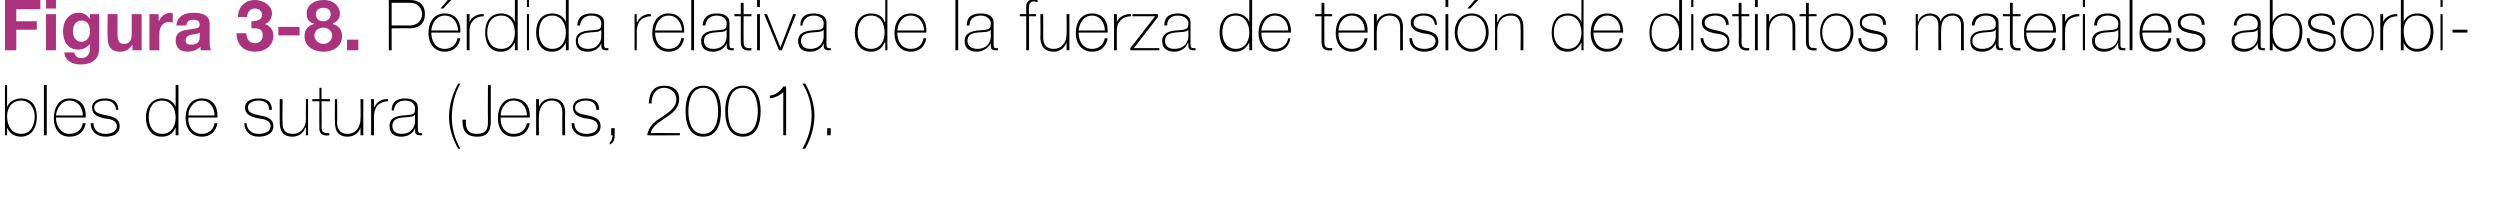
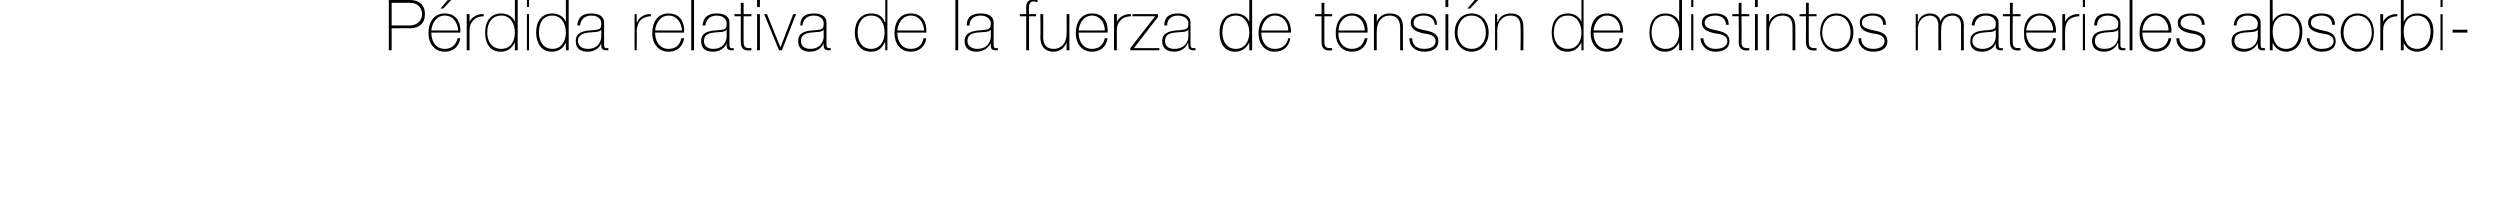
<svg xmlns="http://www.w3.org/2000/svg" version="1.1" width="353px" height="30.9px" viewBox="0 0 353 30.9">
  <desc>Figura 3-8 P rdida relativa de la fuerza de tensi n de distintos materiales absorbibles de sutura (Jens, 2001)</desc>
  <defs />
  <g id="Polygon66854">
-     <path d="M 4.9 16.4 C 4.9 15.3 4.2 14.2 3 14.2 C 1.7 14.2 1 15.2 1 16.4 C 1 17.7 1.6 18.9 3 18.9 C 4.4 18.9 4.9 17.6 4.9 16.4 Z M 0.7 12 L 1 12 L 1 15.1 C 1 15.1 1.05 15.09 1 15.1 C 1.3 14.3 2.2 13.9 3 13.9 C 4.5 13.9 5.2 15 5.2 16.4 C 5.2 18.9 3.7 19.3 3 19.3 C 1.6 19.3 1.1 18.3 1 18 C 1.05 17.99 1 18 1 18 L 1 19.1 L 0.7 19.1 L 0.7 12 Z M 6.6 12 L 6.6 19.1 L 6.2 19.1 L 6.2 12 L 6.6 12 Z M 7.9 16.6 C 7.9 17.8 8.6 18.9 9.8 18.9 C 10.8 18.9 11.5 18.4 11.7 17.4 C 11.7 17.4 12.1 17.4 12.1 17.4 C 11.9 18.6 11.1 19.3 9.8 19.3 C 8.3 19.3 7.6 18.1 7.6 16.7 C 7.6 15.2 8.3 13.9 9.8 13.9 C 11.5 13.9 12.2 15.1 12.1 16.6 C 12.1 16.6 7.9 16.6 7.9 16.6 Z M 11.7 16.3 C 11.7 15.2 11 14.2 9.8 14.2 C 8.7 14.2 8 15.3 7.9 16.3 C 7.9 16.3 11.7 16.3 11.7 16.3 Z M 13.2 17.4 C 13.2 18.4 13.9 18.9 14.9 18.9 C 15.5 18.9 16.5 18.7 16.5 17.8 C 16.5 17 15.6 16.8 14.7 16.7 C 13.8 16.5 13 16.2 13 15.2 C 13 14.2 14 13.9 14.8 13.9 C 15.9 13.9 16.7 14.3 16.7 15.5 C 16.7 15.5 16.4 15.5 16.4 15.5 C 16.3 14.6 15.7 14.2 14.8 14.2 C 14.1 14.2 13.3 14.5 13.3 15.2 C 13.3 16 14.2 16.1 15.1 16.3 C 16.1 16.5 16.9 16.8 16.9 17.8 C 16.9 19 15.8 19.3 14.9 19.3 C 13.7 19.3 12.8 18.6 12.8 17.4 C 12.8 17.4 13.2 17.4 13.2 17.4 Z M 24.8 16.6 C 24.8 15.4 24.2 14.2 22.9 14.2 C 21.5 14.2 21 15.3 21 16.6 C 21 17.8 21.6 18.9 22.9 18.9 C 24.2 18.9 24.8 17.8 24.8 16.6 Z M 24.8 18 C 24.8 18 24.81 18.04 24.8 18 C 24.4 18.9 23.8 19.3 22.8 19.3 C 21.3 19.3 20.6 18 20.6 16.6 C 20.6 15.1 21.4 13.9 22.9 13.9 C 23.7 13.9 24.5 14.3 24.8 15.1 C 24.81 15.15 24.8 15.1 24.8 15.1 L 24.8 12 L 25.2 12 L 25.2 19.1 L 24.8 19.1 L 24.8 18 Z M 26.6 16.6 C 26.5 17.8 27.2 18.9 28.5 18.9 C 29.4 18.9 30.1 18.4 30.3 17.4 C 30.3 17.4 30.7 17.4 30.7 17.4 C 30.5 18.6 29.7 19.3 28.5 19.3 C 27 19.3 26.2 18.1 26.2 16.7 C 26.2 15.2 26.9 13.9 28.5 13.9 C 30.1 13.9 30.8 15.1 30.7 16.6 C 30.7 16.6 26.6 16.6 26.6 16.6 Z M 30.3 16.3 C 30.3 15.2 29.6 14.2 28.5 14.2 C 27.3 14.2 26.6 15.3 26.6 16.3 C 26.6 16.3 30.3 16.3 30.3 16.3 Z M 34.8 17.4 C 34.9 18.4 35.6 18.9 36.5 18.9 C 37.2 18.9 38.2 18.7 38.2 17.8 C 38.2 17 37.3 16.8 36.4 16.7 C 35.5 16.5 34.6 16.2 34.6 15.2 C 34.6 14.2 35.6 13.9 36.5 13.9 C 37.6 13.9 38.4 14.3 38.4 15.5 C 38.4 15.5 38 15.5 38 15.5 C 38 14.6 37.4 14.2 36.5 14.2 C 35.8 14.2 35 14.5 35 15.2 C 35 16 35.9 16.1 36.7 16.3 C 37.8 16.5 38.6 16.8 38.6 17.8 C 38.6 19 37.4 19.3 36.5 19.3 C 35.4 19.3 34.5 18.6 34.5 17.4 C 34.5 17.4 34.8 17.4 34.8 17.4 Z M 43.5 19.1 L 43.2 19.1 L 43.2 18 C 43.2 18 43.15 18.04 43.1 18 C 42.9 18.8 42.1 19.3 41.3 19.3 C 39.5 19.3 39.5 17.8 39.5 17.2 C 39.48 17.18 39.5 14 39.5 14 L 39.9 14 C 39.9 14 39.86 17.25 39.9 17.3 C 39.9 17.8 39.9 18.9 41.3 18.9 C 42.5 18.9 43.2 18 43.2 16.8 C 43.17 16.78 43.2 14 43.2 14 L 43.5 14 L 43.5 19.1 Z M 46.6 14.3 L 45.4 14.3 C 45.4 14.3 45.44 17.92 45.4 17.9 C 45.4 18.8 45.8 18.8 46.5 18.8 C 46.5 18.8 46.5 19.1 46.5 19.1 C 45.8 19.2 45 19.1 45.1 17.9 C 45.06 17.92 45.1 14.3 45.1 14.3 L 44.1 14.3 L 44.1 14 L 45.1 14 L 45.1 12.4 L 45.4 12.4 L 45.4 14 L 46.6 14 L 46.6 14.3 Z M 51.3 19.1 L 50.9 19.1 L 50.9 18 C 50.9 18 50.93 18.04 50.9 18 C 50.7 18.8 49.9 19.3 49.1 19.3 C 47.3 19.3 47.3 17.8 47.3 17.2 C 47.26 17.18 47.3 14 47.3 14 L 47.6 14 C 47.6 14 47.63 17.25 47.6 17.3 C 47.6 17.8 47.7 18.9 49.1 18.9 C 50.2 18.9 50.9 18 50.9 16.8 C 50.95 16.78 50.9 14 50.9 14 L 51.3 14 L 51.3 19.1 Z M 52.8 15.1 C 52.8 15.1 52.85 15.14 52.9 15.1 C 53.1 14.5 53.9 13.9 54.8 14 C 54.8 14 54.8 14.3 54.8 14.3 C 54.4 14.3 53.9 14.4 53.4 14.8 C 53 15.2 52.9 15.6 52.8 16.3 C 52.82 16.33 52.8 19.1 52.8 19.1 L 52.4 19.1 L 52.4 14 L 52.8 14 L 52.8 15.1 Z M 58.6 16.2 C 58.3 16.6 57.5 16.5 56.8 16.6 C 55.9 16.7 55.4 17 55.4 17.8 C 55.4 18.4 55.8 18.9 56.7 18.9 C 58.4 18.9 58.6 17.5 58.6 17.2 C 58.6 17.2 58.6 16.2 58.6 16.2 Z M 59 18.2 C 59 18.5 59 18.8 59.4 18.8 C 59.4 18.8 59.5 18.8 59.6 18.8 C 59.6 18.8 59.6 19.1 59.6 19.1 C 59.5 19.1 59.4 19.1 59.3 19.1 C 58.7 19.1 58.6 18.8 58.6 18.4 C 58.64 18.39 58.6 18.1 58.6 18.1 C 58.6 18.1 58.62 18.12 58.6 18.1 C 58.4 18.7 57.7 19.3 56.7 19.3 C 55.7 19.3 55 18.9 55 17.8 C 55 16.6 56 16.4 56.9 16.3 C 58.6 16.2 58.6 16.1 58.6 15.2 C 58.6 15 58.4 14.2 57.2 14.2 C 56.3 14.2 55.7 14.7 55.6 15.6 C 55.6 15.6 55.3 15.6 55.3 15.6 C 55.3 14.4 56 13.9 57.2 13.9 C 58.1 13.9 59 14.2 59 15.2 C 59 15.2 59 18.2 59 18.2 Z M 64.7 21 C 63.9 19.6 63.4 18.1 63.4 16.5 C 63.4 14.9 63.9 13.2 64.7 11.8 C 64.7 11.8 65 11.8 65 11.8 C 64.2 13.2 63.8 14.9 63.8 16.5 C 63.8 18.1 64.2 19.6 65 21 C 65 21 64.7 21 64.7 21 Z M 65.8 16.9 C 65.7 17.9 65.9 18.9 67.3 18.9 C 69 18.9 68.9 17.8 68.9 16.8 C 68.87 16.77 68.9 12 68.9 12 L 69.3 12 C 69.3 12 69.31 16.92 69.3 16.9 C 69.3 17.8 69.3 19.3 67.4 19.3 C 65.4 19.3 65.3 17.9 65.3 16.9 C 65.3 16.9 65.8 16.9 65.8 16.9 Z M 70.7 16.6 C 70.6 17.8 71.3 18.9 72.5 18.9 C 73.5 18.9 74.2 18.4 74.4 17.4 C 74.4 17.4 74.8 17.4 74.8 17.4 C 74.6 18.6 73.8 19.3 72.5 19.3 C 71 19.3 70.3 18.1 70.3 16.7 C 70.3 15.2 71 13.9 72.5 13.9 C 74.2 13.9 74.9 15.1 74.8 16.6 C 74.8 16.6 70.7 16.6 70.7 16.6 Z M 74.4 16.3 C 74.4 15.2 73.7 14.2 72.5 14.2 C 71.4 14.2 70.7 15.3 70.7 16.3 C 70.7 16.3 74.4 16.3 74.4 16.3 Z M 75.7 14 L 76.1 14 L 76.1 15.1 C 76.1 15.1 76.09 15.1 76.1 15.1 C 76.4 14.3 77.1 13.9 77.9 13.9 C 79.7 13.9 79.8 15.3 79.8 16 C 79.76 15.96 79.8 19.1 79.8 19.1 L 79.4 19.1 C 79.4 19.1 79.38 15.89 79.4 15.9 C 79.4 15.4 79.3 14.2 77.9 14.2 C 76.8 14.2 76.1 15.1 76.1 16.4 C 76.07 16.36 76.1 19.1 76.1 19.1 L 75.7 19.1 L 75.7 14 Z M 81.1 17.4 C 81.1 18.4 81.8 18.9 82.8 18.9 C 83.4 18.9 84.4 18.7 84.4 17.8 C 84.4 17 83.5 16.8 82.6 16.7 C 81.7 16.5 80.9 16.2 80.9 15.2 C 80.9 14.2 81.9 13.9 82.7 13.9 C 83.8 13.9 84.6 14.3 84.6 15.5 C 84.6 15.5 84.2 15.5 84.2 15.5 C 84.2 14.6 83.6 14.2 82.7 14.2 C 82 14.2 81.2 14.5 81.2 15.2 C 81.2 16 82.1 16.1 83 16.3 C 84 16.5 84.8 16.8 84.8 17.8 C 84.8 19 83.7 19.3 82.8 19.3 C 81.6 19.3 80.7 18.6 80.7 17.4 C 80.7 17.4 81.1 17.4 81.1 17.4 Z M 86.1 20.1 C 86.4 19.9 86.5 19.4 86.5 19.1 C 86.47 19.14 86.3 19.1 86.3 19.1 L 86.3 18.1 L 86.8 18.1 C 86.8 18.1 86.77 19.14 86.8 19.1 C 86.8 19.7 86.6 20.2 86.1 20.4 C 86.1 20.4 86.1 20.1 86.1 20.1 Z M 96 18.8 L 96 19.1 C 96 19.1 91.43 19.14 91.4 19.1 C 91.5 17.9 92.5 17.1 93.5 16.5 C 94.5 15.8 95.5 15.2 95.5 14 C 95.5 13.1 94.7 12.4 93.8 12.4 C 92.6 12.4 92 13.4 92 14.6 C 92 14.6 91.6 14.6 91.6 14.6 C 91.7 12.9 92.4 12.1 93.8 12.1 C 95 12.1 95.9 12.7 95.9 14 C 95.9 15.2 95 16 94 16.6 C 93 17.3 92 17.9 91.9 18.8 C 91.91 18.76 96 18.8 96 18.8 Z M 96.8 15.7 C 96.8 14 97.3 12.1 99.3 12.1 C 101.3 12.1 101.8 14 101.8 15.7 C 101.8 17.4 101.3 19.3 99.3 19.3 C 97.3 19.3 96.8 17.4 96.8 15.7 Z M 101.4 15.7 C 101.4 14.3 101 12.4 99.3 12.4 C 97.6 12.4 97.2 14.3 97.2 15.7 C 97.2 17.1 97.6 18.9 99.3 18.9 C 101 18.9 101.4 17.1 101.4 15.7 Z M 102.4 15.7 C 102.4 14 102.9 12.1 104.9 12.1 C 106.9 12.1 107.4 14 107.4 15.7 C 107.4 17.4 106.9 19.3 104.9 19.3 C 102.9 19.3 102.4 17.4 102.4 15.7 Z M 107 15.7 C 107 14.3 106.6 12.4 104.9 12.4 C 103.1 12.4 102.8 14.3 102.8 15.7 C 102.8 17.1 103.1 18.9 104.9 18.9 C 106.6 18.9 107 17.1 107 15.7 Z M 111 19.1 L 110.6 19.1 C 110.6 19.1 110.58 12.98 110.6 13 C 110.1 13.5 109.4 13.8 108.7 13.9 C 108.7 13.9 108.7 13.5 108.7 13.5 C 109.5 13.4 110.2 12.9 110.6 12.2 C 110.62 12.24 111 12.2 111 12.2 L 111 19.1 Z M 113.7 11.8 C 114.5 13.2 115 14.8 115 16.3 C 115 17.9 114.5 19.6 113.7 21 C 113.7 21 113.3 21 113.3 21 C 114.1 19.6 114.6 18 114.6 16.3 C 114.6 14.8 114.2 13.2 113.3 11.8 C 113.3 11.8 113.7 11.8 113.7 11.8 Z M 116.8 19.1 L 116.8 18.1 L 117.3 18.1 L 117.3 19.1 L 116.8 19.1 Z " stroke="none" fill="#000" />
-   </g>
+     </g>
  <g id="Polygon66853">
    <path d="M 55.3 3.6 C 55.3 3.6 57.85 3.58 57.8 3.6 C 59.1 3.6 59.6 2.7 59.6 2 C 59.6 1.5 59.3 0.4 57.9 0.4 C 57.91 0.38 55.3 0.4 55.3 0.4 L 55.3 3.6 Z M 54.9 0 C 54.9 0 57.94 0 57.9 0 C 58.7 0 60 0.3 60 2 C 60 3.3 59.2 4 57.8 4 C 57.78 3.96 55.3 4 55.3 4 L 55.3 7.1 L 54.9 7.1 L 54.9 0 Z M 60.9 4.6 C 60.9 5.8 61.5 6.9 62.8 6.9 C 63.7 6.9 64.4 6.4 64.6 5.4 C 64.6 5.4 65 5.4 65 5.4 C 64.8 6.6 64 7.3 62.8 7.3 C 61.3 7.3 60.5 6.1 60.5 4.7 C 60.5 3.2 61.2 1.9 62.8 1.9 C 64.4 1.9 65.1 3.1 65 4.6 C 65 4.6 60.9 4.6 60.9 4.6 Z M 64.7 4.3 C 64.6 3.2 64 2.2 62.8 2.2 C 61.6 2.2 61 3.3 60.9 4.3 C 60.9 4.3 64.7 4.3 64.7 4.3 Z M 63.4 -0.2 L 63.9 -0.2 L 62.6 1.2 L 62.2 1.2 L 63.4 -0.2 Z M 66.3 3.1 C 66.3 3.1 66.33 3.14 66.3 3.1 C 66.5 2.5 67.4 1.9 68.3 2 C 68.3 2 68.3 2.3 68.3 2.3 C 67.9 2.3 67.3 2.4 66.9 2.8 C 66.5 3.2 66.3 3.6 66.3 4.3 C 66.3 4.33 66.3 7.1 66.3 7.1 L 65.9 7.1 L 65.9 2 L 66.3 2 L 66.3 3.1 Z M 72.7 4.6 C 72.7 3.4 72.1 2.2 70.8 2.2 C 69.4 2.2 68.8 3.3 68.8 4.6 C 68.8 5.8 69.4 6.9 70.8 6.9 C 72.1 6.9 72.7 5.8 72.7 4.6 Z M 72.7 6 C 72.7 6 72.66 6.04 72.7 6 C 72.2 6.9 71.6 7.3 70.7 7.3 C 69.1 7.3 68.5 6 68.5 4.6 C 68.5 3.1 69.2 1.9 70.8 1.9 C 71.6 1.9 72.4 2.3 72.7 3.1 C 72.66 3.15 72.7 3.1 72.7 3.1 L 72.7 0 L 73.1 0 L 73.1 7.1 L 72.7 7.1 L 72.7 6 Z M 74.4 7.1 L 74.4 2 L 74.7 2 L 74.7 7.1 L 74.4 7.1 Z M 74.4 1 L 74.4 0 L 74.7 0 L 74.7 1 L 74.4 1 Z M 79.9 4.6 C 79.9 3.4 79.3 2.2 78 2.2 C 76.6 2.2 76.1 3.3 76.1 4.6 C 76.1 5.8 76.7 6.9 78 6.9 C 79.3 6.9 79.9 5.8 79.9 4.6 Z M 79.9 6 C 79.9 6 79.9 6.04 79.9 6 C 79.5 6.9 78.8 7.3 77.9 7.3 C 76.4 7.3 75.7 6 75.7 4.6 C 75.7 3.1 76.4 1.9 78 1.9 C 78.8 1.9 79.6 2.3 79.9 3.1 C 79.9 3.15 79.9 3.1 79.9 3.1 L 79.9 0 L 80.3 0 L 80.3 7.1 L 79.9 7.1 L 79.9 6 Z M 84.9 4.2 C 84.6 4.6 83.8 4.5 83.1 4.6 C 82.2 4.7 81.6 5 81.6 5.8 C 81.6 6.4 82.1 6.9 83 6.9 C 84.7 6.9 84.9 5.5 84.9 5.2 C 84.9 5.2 84.9 4.2 84.9 4.2 Z M 85.3 6.2 C 85.3 6.5 85.3 6.8 85.6 6.8 C 85.7 6.8 85.8 6.8 85.9 6.8 C 85.9 6.8 85.9 7.1 85.9 7.1 C 85.8 7.1 85.7 7.1 85.6 7.1 C 85 7.1 84.9 6.8 84.9 6.4 C 84.92 6.39 84.9 6.1 84.9 6.1 C 84.9 6.1 84.9 6.12 84.9 6.1 C 84.7 6.7 84 7.3 83 7.3 C 82 7.3 81.3 6.9 81.3 5.8 C 81.3 4.6 82.3 4.4 83.2 4.3 C 84.9 4.2 84.9 4.1 84.9 3.2 C 84.9 3 84.7 2.2 83.5 2.2 C 82.6 2.2 82 2.7 81.9 3.6 C 81.9 3.6 81.5 3.6 81.5 3.6 C 81.6 2.4 82.3 1.9 83.5 1.9 C 84.4 1.9 85.3 2.2 85.3 3.2 C 85.3 3.2 85.3 6.2 85.3 6.2 Z M 89.9 3.1 C 89.9 3.1 89.97 3.14 90 3.1 C 90.2 2.5 91 1.9 91.9 2 C 91.9 2 91.9 2.3 91.9 2.3 C 91.5 2.3 91 2.4 90.5 2.8 C 90.1 3.2 90 3.6 89.9 4.3 C 89.94 4.33 89.9 7.1 89.9 7.1 L 89.6 7.1 L 89.6 2 L 89.9 2 L 89.9 3.1 Z M 92.5 4.6 C 92.5 5.8 93.1 6.9 94.4 6.9 C 95.4 6.9 96 6.4 96.2 5.4 C 96.2 5.4 96.6 5.4 96.6 5.4 C 96.4 6.6 95.6 7.3 94.4 7.3 C 92.9 7.3 92.1 6.1 92.1 4.7 C 92.1 3.2 92.8 1.9 94.4 1.9 C 96 1.9 96.7 3.1 96.6 4.6 C 96.6 4.6 92.5 4.6 92.5 4.6 Z M 96.3 4.3 C 96.2 3.2 95.6 2.2 94.4 2.2 C 93.2 2.2 92.6 3.3 92.5 4.3 C 92.5 4.3 96.3 4.3 96.3 4.3 Z M 98 0 L 98 7.1 L 97.6 7.1 L 97.6 0 L 98 0 Z M 102.6 4.2 C 102.3 4.6 101.5 4.5 100.8 4.6 C 99.9 4.7 99.4 5 99.4 5.8 C 99.4 6.4 99.8 6.9 100.7 6.9 C 102.4 6.9 102.6 5.5 102.6 5.2 C 102.6 5.2 102.6 4.2 102.6 4.2 Z M 103 6.2 C 103 6.5 103 6.8 103.3 6.8 C 103.4 6.8 103.5 6.8 103.6 6.8 C 103.6 6.8 103.6 7.1 103.6 7.1 C 103.5 7.1 103.4 7.1 103.3 7.1 C 102.7 7.1 102.6 6.8 102.6 6.4 C 102.62 6.39 102.6 6.1 102.6 6.1 C 102.6 6.1 102.6 6.12 102.6 6.1 C 102.4 6.7 101.7 7.3 100.7 7.3 C 99.7 7.3 99 6.9 99 5.8 C 99 4.6 100 4.4 100.9 4.3 C 102.6 4.2 102.6 4.1 102.6 3.2 C 102.6 3 102.4 2.2 101.2 2.2 C 100.3 2.2 99.7 2.7 99.6 3.6 C 99.6 3.6 99.2 3.6 99.2 3.6 C 99.3 2.4 100 1.9 101.2 1.9 C 102.1 1.9 103 2.2 103 3.2 C 103 3.2 103 6.2 103 6.2 Z M 106.1 2.3 L 105 2.3 C 105 2.3 104.98 5.92 105 5.9 C 105 6.8 105.4 6.8 106.1 6.8 C 106.1 6.8 106.1 7.1 106.1 7.1 C 105.3 7.2 104.6 7.1 104.6 5.9 C 104.6 5.92 104.6 2.3 104.6 2.3 L 103.7 2.3 L 103.7 2 L 104.6 2 L 104.6 0.4 L 105 0.4 L 105 2 L 106.1 2 L 106.1 2.3 Z M 106.9 7.1 L 106.9 2 L 107.3 2 L 107.3 7.1 L 106.9 7.1 Z M 106.9 1 L 106.9 0 L 107.3 0 L 107.3 1 L 106.9 1 Z M 110.4 7.1 L 110 7.1 L 107.9 2 L 108.3 2 L 110.2 6.7 L 110.2 6.7 L 112 2 L 112.4 2 L 110.4 7.1 Z M 116.3 4.2 C 116 4.6 115.2 4.5 114.5 4.6 C 113.6 4.7 113.1 5 113.1 5.8 C 113.1 6.4 113.5 6.9 114.4 6.9 C 116.1 6.9 116.3 5.5 116.3 5.2 C 116.3 5.2 116.3 4.2 116.3 4.2 Z M 116.7 6.2 C 116.7 6.5 116.7 6.8 117.1 6.8 C 117.1 6.8 117.2 6.8 117.3 6.8 C 117.3 6.8 117.3 7.1 117.3 7.1 C 117.2 7.1 117.1 7.1 117 7.1 C 116.4 7.1 116.3 6.8 116.3 6.4 C 116.33 6.39 116.3 6.1 116.3 6.1 C 116.3 6.1 116.31 6.12 116.3 6.1 C 116.1 6.7 115.4 7.3 114.4 7.3 C 113.4 7.3 112.7 6.9 112.7 5.8 C 112.7 4.6 113.7 4.4 114.6 4.3 C 116.3 4.2 116.3 4.1 116.3 3.2 C 116.3 3 116.1 2.2 114.9 2.2 C 114 2.2 113.4 2.7 113.3 3.6 C 113.3 3.6 113 3.6 113 3.6 C 113 2.4 113.7 1.9 114.9 1.9 C 115.8 1.9 116.7 2.2 116.7 3.2 C 116.7 3.2 116.7 6.2 116.7 6.2 Z M 124.9 4.6 C 124.9 3.4 124.4 2.2 123 2.2 C 121.7 2.2 121.1 3.3 121.1 4.6 C 121.1 5.8 121.7 6.9 123 6.9 C 124.3 6.9 124.9 5.8 124.9 4.6 Z M 125 6 C 125 6 124.93 6.04 124.9 6 C 124.5 6.9 123.9 7.3 123 7.3 C 121.4 7.3 120.7 6 120.7 4.6 C 120.7 3.1 121.5 1.9 123 1.9 C 123.9 1.9 124.7 2.3 124.9 3.1 C 124.93 3.15 125 3.1 125 3.1 L 125 0 L 125.3 0 L 125.3 7.1 L 125 7.1 L 125 6 Z M 126.7 4.6 C 126.7 5.8 127.3 6.9 128.6 6.9 C 129.6 6.9 130.2 6.4 130.4 5.4 C 130.4 5.4 130.8 5.4 130.8 5.4 C 130.6 6.6 129.8 7.3 128.6 7.3 C 127.1 7.3 126.3 6.1 126.3 4.7 C 126.3 3.2 127 1.9 128.6 1.9 C 130.2 1.9 130.9 3.1 130.8 4.6 C 130.8 4.6 126.7 4.6 126.7 4.6 Z M 130.5 4.3 C 130.4 3.2 129.8 2.2 128.6 2.2 C 127.4 2.2 126.8 3.3 126.7 4.3 C 126.7 4.3 130.5 4.3 130.5 4.3 Z M 135.3 0 L 135.3 7.1 L 134.9 7.1 L 134.9 0 L 135.3 0 Z M 139.9 4.2 C 139.6 4.6 138.8 4.5 138 4.6 C 137.1 4.7 136.6 5 136.6 5.8 C 136.6 6.4 137.1 6.9 138 6.9 C 139.7 6.9 139.9 5.5 139.9 5.2 C 139.9 5.2 139.9 4.2 139.9 4.2 Z M 140.3 6.2 C 140.3 6.5 140.3 6.8 140.6 6.8 C 140.7 6.8 140.8 6.8 140.9 6.8 C 140.9 6.8 140.9 7.1 140.9 7.1 C 140.8 7.1 140.7 7.1 140.6 7.1 C 140 7.1 139.9 6.8 139.9 6.4 C 139.88 6.39 139.9 6.1 139.9 6.1 C 139.9 6.1 139.86 6.12 139.9 6.1 C 139.6 6.7 138.9 7.3 137.9 7.3 C 137 7.3 136.2 6.9 136.2 5.8 C 136.2 4.6 137.3 4.4 138.1 4.3 C 139.8 4.2 139.9 4.1 139.9 3.2 C 139.9 3 139.6 2.2 138.5 2.2 C 137.5 2.2 136.9 2.7 136.9 3.6 C 136.9 3.6 136.5 3.6 136.5 3.6 C 136.5 2.4 137.2 1.9 138.5 1.9 C 139.4 1.9 140.3 2.2 140.3 3.2 C 140.3 3.2 140.3 6.2 140.3 6.2 Z M 144 2.3 L 144 2 L 144.9 2 C 144.9 2 144.89 0.94 144.9 0.9 C 144.9 0.2 145.4 -0.1 146 -0.1 C 146.2 -0.1 146.3 -0.1 146.5 0 C 146.5 0 146.5 0.3 146.5 0.3 C 146.3 0.3 146.2 0.2 146 0.2 C 145.6 0.2 145.3 0.4 145.3 1 C 145.27 0.97 145.3 2 145.3 2 L 146.3 2 L 146.3 2.3 L 145.3 2.3 L 145.3 7.1 L 144.9 7.1 L 144.9 2.3 L 144 2.3 Z M 151 7.1 L 150.6 7.1 L 150.6 6 C 150.6 6 150.61 6.04 150.6 6 C 150.3 6.8 149.6 7.3 148.8 7.3 C 147 7.3 146.9 5.8 146.9 5.2 C 146.94 5.18 146.9 2 146.9 2 L 147.3 2 C 147.3 2 147.32 5.25 147.3 5.3 C 147.3 5.8 147.4 6.9 148.8 6.9 C 149.9 6.9 150.6 6 150.6 4.8 C 150.63 4.78 150.6 2 150.6 2 L 151 2 L 151 7.1 Z M 152.3 4.6 C 152.3 5.8 152.9 6.9 154.2 6.9 C 155.1 6.9 155.8 6.4 156 5.4 C 156 5.4 156.4 5.4 156.4 5.4 C 156.2 6.6 155.4 7.3 154.2 7.3 C 152.7 7.3 151.9 6.1 151.9 4.7 C 151.9 3.2 152.6 1.9 154.2 1.9 C 155.8 1.9 156.5 3.1 156.4 4.6 C 156.4 4.6 152.3 4.6 152.3 4.6 Z M 156 4.3 C 156 3.2 155.3 2.2 154.2 2.2 C 153 2.2 152.4 3.3 152.3 4.3 C 152.3 4.3 156 4.3 156 4.3 Z M 157.7 3.1 C 157.7 3.1 157.73 3.14 157.7 3.1 C 157.9 2.5 158.8 1.9 159.7 2 C 159.7 2 159.7 2.3 159.7 2.3 C 159.3 2.3 158.7 2.4 158.3 2.8 C 157.9 3.2 157.7 3.6 157.7 4.3 C 157.7 4.33 157.7 7.1 157.7 7.1 L 157.3 7.1 L 157.3 2 L 157.7 2 L 157.7 3.1 Z M 163.7 6.8 L 163.7 7.1 L 159.6 7.1 L 159.6 6.8 L 163.1 2.3 L 159.9 2.3 L 159.9 2 L 163.5 2 L 163.5 2.4 L 160.1 6.8 L 163.7 6.8 Z M 167.8 4.2 C 167.5 4.6 166.6 4.5 165.9 4.6 C 165 4.7 164.5 5 164.5 5.8 C 164.5 6.4 164.9 6.9 165.8 6.9 C 167.6 6.9 167.8 5.5 167.8 5.2 C 167.8 5.2 167.8 4.2 167.8 4.2 Z M 168.1 6.2 C 168.1 6.5 168.1 6.8 168.5 6.8 C 168.6 6.8 168.6 6.8 168.8 6.8 C 168.8 6.8 168.8 7.1 168.8 7.1 C 168.7 7.1 168.6 7.1 168.5 7.1 C 167.9 7.1 167.8 6.8 167.8 6.4 C 167.77 6.39 167.8 6.1 167.8 6.1 C 167.8 6.1 167.75 6.12 167.7 6.1 C 167.5 6.7 166.8 7.3 165.8 7.3 C 164.9 7.3 164.1 6.9 164.1 5.8 C 164.1 4.6 165.2 4.4 166 4.3 C 167.7 4.2 167.8 4.1 167.8 3.2 C 167.8 3 167.5 2.2 166.3 2.2 C 165.4 2.2 164.8 2.7 164.8 3.6 C 164.8 3.6 164.4 3.6 164.4 3.6 C 164.4 2.4 165.1 1.9 166.3 1.9 C 167.2 1.9 168.1 2.2 168.1 3.2 C 168.1 3.2 168.1 6.2 168.1 6.2 Z M 176.4 4.6 C 176.4 3.4 175.8 2.2 174.5 2.2 C 173.1 2.2 172.6 3.3 172.6 4.6 C 172.6 5.8 173.2 6.9 174.5 6.9 C 175.8 6.9 176.4 5.8 176.4 4.6 Z M 176.4 6 C 176.4 6 176.37 6.04 176.4 6 C 175.9 6.9 175.3 7.3 174.4 7.3 C 172.8 7.3 172.2 6 172.2 4.6 C 172.2 3.1 172.9 1.9 174.5 1.9 C 175.3 1.9 176.1 2.3 176.4 3.1 C 176.37 3.15 176.4 3.1 176.4 3.1 L 176.4 0 L 176.8 0 L 176.8 7.1 L 176.4 7.1 L 176.4 6 Z M 178.1 4.6 C 178.1 5.8 178.7 6.9 180 6.9 C 181 6.9 181.7 6.4 181.9 5.4 C 181.9 5.4 182.2 5.4 182.2 5.4 C 182 6.6 181.2 7.3 180 7.3 C 178.5 7.3 177.7 6.1 177.7 4.7 C 177.7 3.2 178.5 1.9 180 1.9 C 181.6 1.9 182.3 3.1 182.3 4.6 C 182.3 4.6 178.1 4.6 178.1 4.6 Z M 181.9 4.3 C 181.9 3.2 181.2 2.2 180 2.2 C 178.9 2.2 178.2 3.3 178.1 4.3 C 178.1 4.3 181.9 4.3 181.9 4.3 Z M 188.1 2.3 L 187 2.3 C 187 2.3 186.99 5.92 187 5.9 C 187 6.8 187.4 6.8 188.1 6.8 C 188.1 6.8 188.1 7.1 188.1 7.1 C 187.3 7.2 186.6 7.1 186.6 5.9 C 186.61 5.92 186.6 2.3 186.6 2.3 L 185.7 2.3 L 185.7 2 L 186.6 2 L 186.6 0.4 L 187 0.4 L 187 2 L 188.1 2 L 188.1 2.3 Z M 189 4.6 C 188.9 5.8 189.6 6.9 190.9 6.9 C 191.8 6.9 192.5 6.4 192.7 5.4 C 192.7 5.4 193.1 5.4 193.1 5.4 C 192.9 6.6 192.1 7.3 190.9 7.3 C 189.4 7.3 188.6 6.1 188.6 4.7 C 188.6 3.2 189.3 1.9 190.9 1.9 C 192.5 1.9 193.2 3.1 193.1 4.6 C 193.1 4.6 189 4.6 189 4.6 Z M 192.7 4.3 C 192.7 3.2 192 2.2 190.9 2.2 C 189.7 2.2 189 3.3 189 4.3 C 189 4.3 192.7 4.3 192.7 4.3 Z M 194 2 L 194.4 2 L 194.4 3.1 C 194.4 3.1 194.4 3.1 194.4 3.1 C 194.7 2.3 195.4 1.9 196.2 1.9 C 198.1 1.9 198.1 3.3 198.1 4 C 198.07 3.96 198.1 7.1 198.1 7.1 L 197.7 7.1 C 197.7 7.1 197.69 3.89 197.7 3.9 C 197.7 3.4 197.6 2.2 196.2 2.2 C 195.1 2.2 194.4 3.1 194.4 4.4 C 194.38 4.36 194.4 7.1 194.4 7.1 L 194 7.1 L 194 2 Z M 199.4 5.4 C 199.4 6.4 200.1 6.9 201.1 6.9 C 201.7 6.9 202.7 6.7 202.7 5.8 C 202.7 5 201.8 4.8 200.9 4.7 C 200.1 4.5 199.2 4.2 199.2 3.2 C 199.2 2.2 200.2 1.9 201 1.9 C 202.1 1.9 202.9 2.3 202.9 3.5 C 202.9 3.5 202.6 3.5 202.6 3.5 C 202.5 2.6 201.9 2.2 201 2.2 C 200.3 2.2 199.6 2.5 199.6 3.2 C 199.6 4 200.4 4.1 201.3 4.3 C 202.3 4.5 203.1 4.8 203.1 5.8 C 203.1 7 202 7.3 201.1 7.3 C 199.9 7.3 199 6.6 199 5.4 C 199 5.4 199.4 5.4 199.4 5.4 Z M 204.1 7.1 L 204.1 2 L 204.5 2 L 204.5 7.1 L 204.1 7.1 Z M 204.1 1 L 204.1 0 L 204.5 0 L 204.5 1 L 204.1 1 Z M 207.8 1.9 C 209.3 1.9 210.2 3.1 210.2 4.6 C 210.2 6 209.3 7.3 207.8 7.3 C 206.3 7.3 205.4 6 205.4 4.6 C 205.4 3.1 206.3 1.9 207.8 1.9 Z M 207.8 6.9 C 209.1 6.9 209.8 5.8 209.8 4.6 C 209.8 3.3 209.1 2.2 207.8 2.2 C 206.5 2.2 205.8 3.3 205.8 4.6 C 205.8 5.8 206.5 6.9 207.8 6.9 Z M 208.4 -0.2 L 208.9 -0.2 L 207.6 1.2 L 207.2 1.2 L 208.4 -0.2 Z M 211.1 2 L 211.4 2 L 211.4 3.1 C 211.4 3.1 211.45 3.1 211.5 3.1 C 211.7 2.3 212.5 1.9 213.3 1.9 C 215.1 1.9 215.1 3.3 215.1 4 C 215.12 3.96 215.1 7.1 215.1 7.1 L 214.7 7.1 C 214.7 7.1 214.74 3.89 214.7 3.9 C 214.7 3.4 214.7 2.2 213.3 2.2 C 212.1 2.2 211.4 3.1 211.4 4.4 C 211.43 4.36 211.4 7.1 211.4 7.1 L 211.1 7.1 L 211.1 2 Z M 223.3 4.6 C 223.3 3.4 222.7 2.2 221.4 2.2 C 220 2.2 219.4 3.3 219.4 4.6 C 219.4 5.8 220 6.9 221.4 6.9 C 222.7 6.9 223.3 5.8 223.3 4.6 Z M 223.3 6 C 223.3 6 223.25 6.04 223.3 6 C 222.8 6.9 222.2 7.3 221.3 7.3 C 219.7 7.3 219.1 6 219.1 4.6 C 219.1 3.1 219.8 1.9 221.4 1.9 C 222.2 1.9 223 2.3 223.3 3.1 C 223.25 3.15 223.3 3.1 223.3 3.1 L 223.3 0 L 223.6 0 L 223.6 7.1 L 223.3 7.1 L 223.3 6 Z M 225 4.6 C 225 5.8 225.6 6.9 226.9 6.9 C 227.9 6.9 228.6 6.4 228.7 5.4 C 228.7 5.4 229.1 5.4 229.1 5.4 C 228.9 6.6 228.1 7.3 226.9 7.3 C 225.4 7.3 224.6 6.1 224.6 4.7 C 224.6 3.2 225.3 1.9 226.9 1.9 C 228.5 1.9 229.2 3.1 229.2 4.6 C 229.2 4.6 225 4.6 225 4.6 Z M 228.8 4.3 C 228.8 3.2 228.1 2.2 226.9 2.2 C 225.8 2.2 225.1 3.3 225 4.3 C 225 4.3 228.8 4.3 228.8 4.3 Z M 237.1 4.6 C 237.1 3.4 236.5 2.2 235.2 2.2 C 233.8 2.2 233.2 3.3 233.2 4.6 C 233.2 5.8 233.8 6.9 235.2 6.9 C 236.5 6.9 237.1 5.8 237.1 4.6 Z M 237.1 6 C 237.1 6 237.06 6.04 237.1 6 C 236.6 6.9 236 7.3 235.1 7.3 C 233.5 7.3 232.9 6 232.9 4.6 C 232.9 3.1 233.6 1.9 235.2 1.9 C 236 1.9 236.8 2.3 237.1 3.1 C 237.06 3.15 237.1 3.1 237.1 3.1 L 237.1 0 L 237.5 0 L 237.5 7.1 L 237.1 7.1 L 237.1 6 Z M 238.8 7.1 L 238.8 2 L 239.1 2 L 239.1 7.1 L 238.8 7.1 Z M 238.8 1 L 238.8 0 L 239.1 0 L 239.1 1 L 238.8 1 Z M 240.5 5.4 C 240.6 6.4 241.3 6.9 242.2 6.9 C 242.9 6.9 243.9 6.7 243.9 5.8 C 243.9 5 243 4.8 242.1 4.7 C 241.2 4.5 240.3 4.2 240.3 3.2 C 240.3 2.2 241.3 1.9 242.2 1.9 C 243.3 1.9 244.1 2.3 244.1 3.5 C 244.1 3.5 243.7 3.5 243.7 3.5 C 243.7 2.6 243 2.2 242.2 2.2 C 241.5 2.2 240.7 2.5 240.7 3.2 C 240.7 4 241.6 4.1 242.4 4.3 C 243.4 4.5 244.2 4.8 244.2 5.8 C 244.2 7 243.1 7.3 242.2 7.3 C 241.1 7.3 240.2 6.6 240.1 5.4 C 240.1 5.4 240.5 5.4 240.5 5.4 Z M 247 2.3 L 245.9 2.3 C 245.9 2.3 245.93 5.92 245.9 5.9 C 245.9 6.8 246.3 6.8 247 6.8 C 247 6.8 247 7.1 247 7.1 C 246.3 7.2 245.5 7.1 245.5 5.9 C 245.55 5.92 245.5 2.3 245.5 2.3 L 244.6 2.3 L 244.6 2 L 245.5 2 L 245.5 0.4 L 245.9 0.4 L 245.9 2 L 247 2 L 247 2.3 Z M 247.8 7.1 L 247.8 2 L 248.2 2 L 248.2 7.1 L 247.8 7.1 Z M 247.8 1 L 247.8 0 L 248.2 0 L 248.2 1 L 247.8 1 Z M 249.4 2 L 249.8 2 L 249.8 3.1 C 249.8 3.1 249.83 3.1 249.8 3.1 C 250.1 2.3 250.9 1.9 251.7 1.9 C 253.5 1.9 253.5 3.3 253.5 4 C 253.5 3.96 253.5 7.1 253.5 7.1 L 253.1 7.1 C 253.1 7.1 253.12 3.89 253.1 3.9 C 253.1 3.4 253.1 2.2 251.7 2.2 C 250.5 2.2 249.8 3.1 249.8 4.4 C 249.81 4.36 249.8 7.1 249.8 7.1 L 249.4 7.1 L 249.4 2 Z M 256.5 2.3 L 255.4 2.3 C 255.4 2.3 255.39 5.92 255.4 5.9 C 255.4 6.8 255.8 6.8 256.5 6.8 C 256.5 6.8 256.5 7.1 256.5 7.1 C 255.7 7.2 255 7.1 255 5.9 C 255.01 5.92 255 2.3 255 2.3 L 254.1 2.3 L 254.1 2 L 255 2 L 255 0.4 L 255.4 0.4 L 255.4 2 L 256.5 2 L 256.5 2.3 Z M 259.3 1.9 C 260.8 1.9 261.7 3.1 261.7 4.6 C 261.7 6 260.8 7.3 259.3 7.3 C 257.8 7.3 257 6 257 4.6 C 257 3.1 257.8 1.9 259.3 1.9 Z M 259.3 6.9 C 260.6 6.9 261.3 5.8 261.3 4.6 C 261.3 3.3 260.6 2.2 259.3 2.2 C 258 2.2 257.3 3.3 257.3 4.6 C 257.3 5.8 258 6.9 259.3 6.9 Z M 262.8 5.4 C 262.8 6.4 263.5 6.9 264.5 6.9 C 265.1 6.9 266.1 6.7 266.1 5.8 C 266.1 5 265.2 4.8 264.3 4.7 C 263.4 4.5 262.6 4.2 262.6 3.2 C 262.6 2.2 263.5 1.9 264.4 1.9 C 265.5 1.9 266.3 2.3 266.3 3.5 C 266.3 3.5 265.9 3.5 265.9 3.5 C 265.9 2.6 265.3 2.2 264.4 2.2 C 263.7 2.2 262.9 2.5 262.9 3.2 C 262.9 4 263.8 4.1 264.6 4.3 C 265.7 4.5 266.5 4.8 266.5 5.8 C 266.5 7 265.4 7.3 264.5 7.3 C 263.3 7.3 262.4 6.6 262.4 5.4 C 262.4 5.4 262.8 5.4 262.8 5.4 Z M 270.5 2 L 270.8 2 L 270.8 3 C 270.8 3 270.85 3.05 270.9 3 C 271 2.4 271.7 1.9 272.5 1.9 C 273.4 1.9 273.9 2.4 274 3 C 274 3 274 3 274 3 C 274.3 2.3 274.8 1.9 275.7 1.9 C 276.6 1.9 277.3 2.4 277.3 3.6 C 277.27 3.63 277.3 7.1 277.3 7.1 L 276.9 7.1 C 276.9 7.1 276.9 3.62 276.9 3.6 C 276.9 2.3 276 2.2 275.7 2.2 C 274.7 2.2 274.1 2.9 274.1 4.1 C 274.05 4.1 274.1 7.1 274.1 7.1 L 273.7 7.1 C 273.7 7.1 273.68 3.62 273.7 3.6 C 273.7 2.3 272.8 2.2 272.5 2.2 C 271.7 2.2 270.8 2.8 270.8 4.1 C 270.83 4.1 270.8 7.1 270.8 7.1 L 270.5 7.1 L 270.5 2 Z M 281.8 4.2 C 281.5 4.6 280.7 4.5 280 4.6 C 279.1 4.7 278.5 5 278.5 5.8 C 278.5 6.4 279 6.9 279.9 6.9 C 281.6 6.9 281.8 5.5 281.8 5.2 C 281.8 5.2 281.8 4.2 281.8 4.2 Z M 282.2 6.2 C 282.2 6.5 282.2 6.8 282.5 6.8 C 282.6 6.8 282.7 6.8 282.8 6.8 C 282.8 6.8 282.8 7.1 282.8 7.1 C 282.7 7.1 282.6 7.1 282.5 7.1 C 281.9 7.1 281.8 6.8 281.8 6.4 C 281.82 6.39 281.8 6.1 281.8 6.1 C 281.8 6.1 281.8 6.12 281.8 6.1 C 281.6 6.7 280.9 7.3 279.9 7.3 C 278.9 7.3 278.2 6.9 278.2 5.8 C 278.2 4.6 279.2 4.4 280.1 4.3 C 281.8 4.2 281.8 4.1 281.8 3.2 C 281.8 3 281.6 2.2 280.4 2.2 C 279.5 2.2 278.9 2.7 278.8 3.6 C 278.8 3.6 278.4 3.6 278.4 3.6 C 278.5 2.4 279.2 1.9 280.4 1.9 C 281.3 1.9 282.2 2.2 282.2 3.2 C 282.2 3.2 282.2 6.2 282.2 6.2 Z M 285.3 2.3 L 284.2 2.3 C 284.2 2.3 284.17 5.92 284.2 5.9 C 284.2 6.8 284.6 6.8 285.3 6.8 C 285.3 6.8 285.3 7.1 285.3 7.1 C 284.5 7.2 283.8 7.1 283.8 5.9 C 283.8 5.92 283.8 2.3 283.8 2.3 L 282.8 2.3 L 282.8 2 L 283.8 2 L 283.8 0.4 L 284.2 0.4 L 284.2 2 L 285.3 2 L 285.3 2.3 Z M 286.1 4.6 C 286.1 5.8 286.8 6.9 288 6.9 C 289 6.9 289.7 6.4 289.9 5.4 C 289.9 5.4 290.3 5.4 290.3 5.4 C 290.1 6.6 289.3 7.3 288 7.3 C 286.5 7.3 285.7 6.1 285.8 4.7 C 285.7 3.2 286.5 1.9 288 1.9 C 289.6 1.9 290.4 3.1 290.3 4.6 C 290.3 4.6 286.1 4.6 286.1 4.6 Z M 289.9 4.3 C 289.9 3.2 289.2 2.2 288 2.2 C 286.9 2.2 286.2 3.3 286.1 4.3 C 286.1 4.3 289.9 4.3 289.9 4.3 Z M 291.6 3.1 C 291.6 3.1 291.59 3.14 291.6 3.1 C 291.8 2.5 292.6 1.9 293.6 2 C 293.6 2 293.6 2.3 293.6 2.3 C 293.2 2.3 292.6 2.4 292.1 2.8 C 291.8 3.2 291.6 3.6 291.6 4.3 C 291.56 4.33 291.6 7.1 291.6 7.1 L 291.2 7.1 L 291.2 2 L 291.6 2 L 291.6 3.1 Z M 294.1 7.1 L 294.1 2 L 294.4 2 L 294.4 7.1 L 294.1 7.1 Z M 294.1 1 L 294.1 0 L 294.4 0 L 294.4 1 L 294.1 1 Z M 299.1 4.2 C 298.8 4.6 297.9 4.5 297.2 4.6 C 296.3 4.7 295.8 5 295.8 5.8 C 295.8 6.4 296.2 6.9 297.1 6.9 C 298.9 6.9 299.1 5.5 299.1 5.2 C 299.1 5.2 299.1 4.2 299.1 4.2 Z M 299.4 6.2 C 299.4 6.5 299.4 6.8 299.8 6.8 C 299.8 6.8 299.9 6.8 300.1 6.8 C 300.1 6.8 300.1 7.1 300.1 7.1 C 299.9 7.1 299.8 7.1 299.7 7.1 C 299.1 7.1 299.1 6.8 299.1 6.4 C 299.06 6.39 299.1 6.1 299.1 6.1 C 299.1 6.1 299.04 6.12 299 6.1 C 298.8 6.7 298.1 7.3 297.1 7.3 C 296.2 7.3 295.4 6.9 295.4 5.8 C 295.4 4.6 296.4 4.4 297.3 4.3 C 299 4.2 299.1 4.1 299.1 3.2 C 299.1 3 298.8 2.2 297.6 2.2 C 296.7 2.2 296.1 2.7 296.1 3.6 C 296.1 3.6 295.7 3.6 295.7 3.6 C 295.7 2.4 296.4 1.9 297.6 1.9 C 298.5 1.9 299.4 2.2 299.4 3.2 C 299.4 3.2 299.4 6.2 299.4 6.2 Z M 301.1 0 L 301.1 7.1 L 300.7 7.1 L 300.7 0 L 301.1 0 Z M 302.5 4.6 C 302.5 5.8 303.1 6.9 304.4 6.9 C 305.3 6.9 306 6.4 306.2 5.4 C 306.2 5.4 306.6 5.4 306.6 5.4 C 306.4 6.6 305.6 7.3 304.4 7.3 C 302.9 7.3 302.1 6.1 302.1 4.7 C 302.1 3.2 302.8 1.9 304.4 1.9 C 306 1.9 306.7 3.1 306.6 4.6 C 306.6 4.6 302.5 4.6 302.5 4.6 Z M 306.2 4.3 C 306.2 3.2 305.5 2.2 304.4 2.2 C 303.2 2.2 302.6 3.3 302.5 4.3 C 302.5 4.3 306.2 4.3 306.2 4.3 Z M 307.7 5.4 C 307.8 6.4 308.5 6.9 309.4 6.9 C 310.1 6.9 311 6.7 311 5.8 C 311 5 310.1 4.8 309.3 4.7 C 308.4 4.5 307.5 4.2 307.5 3.2 C 307.5 2.2 308.5 1.9 309.4 1.9 C 310.4 1.9 311.3 2.3 311.3 3.5 C 311.3 3.5 310.9 3.5 310.9 3.5 C 310.9 2.6 310.2 2.2 309.4 2.2 C 308.7 2.2 307.9 2.5 307.9 3.2 C 307.9 4 308.8 4.1 309.6 4.3 C 310.6 4.5 311.4 4.8 311.4 5.8 C 311.4 7 310.3 7.3 309.4 7.3 C 308.2 7.3 307.3 6.6 307.3 5.4 C 307.3 5.4 307.7 5.4 307.7 5.4 Z M 318.8 4.2 C 318.5 4.6 317.7 4.5 316.9 4.6 C 316 4.7 315.5 5 315.5 5.8 C 315.5 6.4 316 6.9 316.9 6.9 C 318.6 6.9 318.8 5.5 318.8 5.2 C 318.8 5.2 318.8 4.2 318.8 4.2 Z M 319.2 6.2 C 319.2 6.5 319.2 6.8 319.5 6.8 C 319.6 6.8 319.7 6.8 319.8 6.8 C 319.8 6.8 319.8 7.1 319.8 7.1 C 319.7 7.1 319.6 7.1 319.5 7.1 C 318.9 7.1 318.8 6.8 318.8 6.4 C 318.79 6.39 318.8 6.1 318.8 6.1 C 318.8 6.1 318.77 6.12 318.8 6.1 C 318.5 6.7 317.8 7.3 316.9 7.3 C 315.9 7.3 315.1 6.9 315.1 5.8 C 315.1 4.6 316.2 4.4 317 4.3 C 318.7 4.2 318.8 4.1 318.8 3.2 C 318.8 3 318.5 2.2 317.4 2.2 C 316.5 2.2 315.8 2.7 315.8 3.6 C 315.8 3.6 315.4 3.6 315.4 3.6 C 315.5 2.4 316.2 1.9 317.4 1.9 C 318.3 1.9 319.2 2.2 319.2 3.2 C 319.2 3.2 319.2 6.2 319.2 6.2 Z M 324.7 4.4 C 324.7 3.3 324.1 2.2 322.8 2.2 C 321.5 2.2 320.9 3.2 320.9 4.4 C 320.9 5.7 321.4 6.9 322.8 6.9 C 324.2 6.9 324.7 5.6 324.7 4.4 Z M 320.5 0 L 320.9 0 L 320.9 3.1 C 320.9 3.1 320.87 3.09 320.9 3.1 C 321.2 2.3 322 1.9 322.8 1.9 C 324.3 1.9 325.1 3 325.1 4.4 C 325.1 6.9 323.5 7.3 322.8 7.3 C 321.5 7.3 321 6.3 320.9 6 C 320.87 5.99 320.9 6 320.9 6 L 320.9 7.1 L 320.5 7.1 L 320.5 0 Z M 326.1 5.4 C 326.2 6.4 326.9 6.9 327.8 6.9 C 328.5 6.9 329.5 6.7 329.5 5.8 C 329.5 5 328.6 4.8 327.7 4.7 C 326.8 4.5 325.9 4.2 325.9 3.2 C 325.9 2.2 326.9 1.9 327.8 1.9 C 328.9 1.9 329.7 2.3 329.7 3.5 C 329.7 3.5 329.3 3.5 329.3 3.5 C 329.3 2.6 328.6 2.2 327.8 2.2 C 327.1 2.2 326.3 2.5 326.3 3.2 C 326.3 4 327.2 4.1 328 4.3 C 329 4.5 329.8 4.8 329.8 5.8 C 329.8 7 328.7 7.3 327.8 7.3 C 326.7 7.3 325.8 6.6 325.7 5.4 C 325.7 5.4 326.1 5.4 326.1 5.4 Z M 332.9 1.9 C 334.4 1.9 335.2 3.1 335.2 4.6 C 335.2 6 334.4 7.3 332.9 7.3 C 331.4 7.3 330.5 6 330.5 4.6 C 330.5 3.1 331.4 1.9 332.9 1.9 Z M 332.9 6.9 C 334.2 6.9 334.9 5.8 334.9 4.6 C 334.9 3.3 334.2 2.2 332.9 2.2 C 331.6 2.2 330.9 3.3 330.9 4.6 C 330.9 5.8 331.6 6.9 332.9 6.9 Z M 336.5 3.1 C 336.5 3.1 336.53 3.14 336.5 3.1 C 336.7 2.5 337.6 1.9 338.5 2 C 338.5 2 338.5 2.3 338.5 2.3 C 338.1 2.3 337.5 2.4 337.1 2.8 C 336.7 3.2 336.5 3.6 336.5 4.3 C 336.5 4.33 336.5 7.1 336.5 7.1 L 336.1 7.1 L 336.1 2 L 336.5 2 L 336.5 3.1 Z M 343.2 4.4 C 343.2 3.3 342.6 2.2 341.3 2.2 C 340 2.2 339.4 3.2 339.4 4.4 C 339.4 5.7 339.9 6.9 341.3 6.9 C 342.7 6.9 343.2 5.6 343.2 4.4 Z M 339 0 L 339.4 0 L 339.4 3.1 C 339.4 3.1 339.39 3.09 339.4 3.1 C 339.7 2.3 340.5 1.9 341.3 1.9 C 342.9 1.9 343.6 3 343.6 4.4 C 343.6 6.9 342.1 7.3 341.3 7.3 C 340 7.3 339.5 6.3 339.4 6 C 339.39 5.99 339.4 6 339.4 6 L 339.4 7.1 L 339 7.1 L 339 0 Z M 344.6 7.1 L 344.6 2 L 344.9 2 L 344.9 7.1 L 344.6 7.1 Z M 344.6 1 L 344.6 0 L 344.9 0 L 344.9 1 L 344.6 1 Z M 346.3 4.6 L 346.3 4.2 L 348.4 4.2 L 348.4 4.6 L 346.3 4.6 Z " stroke="none" fill="#000" />
  </g>
  <g id="Polygon66852">
-     <path d="M 0.7 0 L 5.7 0 L 5.7 1.3 L 2.3 1.3 L 2.3 3 L 5.2 3 L 5.2 4.2 L 2.3 4.2 L 2.3 7.1 L 0.7 7.1 L 0.7 0 Z M 6.5 2 L 7.9 2 L 7.9 7.1 L 6.5 7.1 L 6.5 2 Z M 7.9 1.2 L 6.5 1.2 L 6.5 0 L 7.9 0 L 7.9 1.2 Z M 14 6.8 C 14 7.7 13.7 9.1 11.3 9.1 C 10.3 9.1 9.1 8.6 9.1 7.4 C 9.1 7.4 10.5 7.4 10.5 7.4 C 10.6 8 11 8.2 11.5 8.2 C 12.3 8.2 12.7 7.6 12.7 6.9 C 12.67 6.87 12.7 6.2 12.7 6.2 C 12.7 6.2 12.65 6.19 12.7 6.2 C 12.3 6.7 11.7 7 11.1 7 C 9.5 7 8.9 5.8 8.9 4.4 C 8.9 3 9.7 1.8 11.1 1.8 C 11.8 1.8 12.3 2.1 12.7 2.7 C 12.65 2.66 12.7 2.7 12.7 2.7 L 12.7 2 L 14 2 C 14 2 14.02 6.81 14 6.8 Z M 12.7 4.5 C 12.7 3.6 12.4 2.9 11.5 2.9 C 10.7 2.9 10.3 3.6 10.3 4.4 C 10.3 5.1 10.6 5.9 11.5 5.9 C 12.3 5.9 12.7 5.2 12.7 4.5 Z M 20 7.1 L 18.7 7.1 L 18.7 6.4 C 18.7 6.4 18.63 6.42 18.6 6.4 C 18.3 7 17.6 7.3 17 7.3 C 15.5 7.3 15.2 6.4 15.2 5.2 C 15.16 5.15 15.2 2 15.2 2 L 16.6 2 C 16.6 2 16.58 4.89 16.6 4.9 C 16.6 5.7 16.8 6.2 17.5 6.2 C 18.3 6.2 18.6 5.7 18.6 4.7 C 18.59 4.68 18.6 2 18.6 2 L 20 2 L 20 7.1 Z M 21.1 2 L 22.4 2 L 22.4 2.9 C 22.4 2.9 22.46 2.93 22.5 2.9 C 22.7 2.3 23.4 1.8 24.1 1.8 C 24.2 1.8 24.3 1.9 24.4 1.9 C 24.4 1.9 24.4 3.2 24.4 3.2 C 24.3 3.2 24.1 3.1 23.9 3.1 C 22.9 3.1 22.5 3.9 22.5 4.8 C 22.51 4.81 22.5 7.1 22.5 7.1 L 21.1 7.1 L 21.1 2 Z M 28.2 4.6 C 28 4.8 27.5 4.8 27 4.9 C 26.6 5 26.2 5.2 26.2 5.7 C 26.2 6.2 26.6 6.3 27 6.3 C 28.2 6.3 28.2 5.5 28.2 5.1 C 28.2 5.1 28.2 4.6 28.2 4.6 Z M 24.9 3.6 C 25 2.2 26.2 1.8 27.3 1.8 C 28.4 1.8 29.6 2.1 29.6 3.3 C 29.6 3.3 29.6 6 29.6 6 C 29.6 6.5 29.7 6.9 29.8 7.1 C 29.8 7.1 28.4 7.1 28.4 7.1 C 28.3 7 28.3 6.8 28.3 6.6 C 27.8 7.1 27.1 7.3 26.5 7.3 C 25.5 7.3 24.8 6.8 24.8 5.7 C 24.8 4.6 25.6 4.3 26.5 4.2 C 27.4 4 28.2 4.1 28.2 3.5 C 28.2 2.9 27.8 2.8 27.3 2.8 C 26.7 2.8 26.4 3 26.3 3.6 C 26.3 3.6 24.9 3.6 24.9 3.6 Z M 35.5 3 C 36.1 3 37 2.9 37 2.1 C 37 1.5 36.5 1.2 36 1.2 C 35.3 1.2 34.9 1.7 34.9 2.4 C 34.9 2.4 33.6 2.4 33.6 2.4 C 33.6 1 34.6 0 36 0 C 37.1 0 38.4 0.7 38.4 1.9 C 38.4 2.6 38 3.2 37.4 3.4 C 37.4 3.4 37.4 3.4 37.4 3.4 C 38.1 3.6 38.6 4.2 38.6 5 C 38.6 6.5 37.4 7.3 36 7.3 C 34.4 7.3 33.4 6.3 33.4 4.7 C 33.4 4.7 34.8 4.7 34.8 4.7 C 34.8 5.5 35.2 6.1 36 6.1 C 36.6 6.1 37.1 5.7 37.1 5 C 37.1 3.9 36.2 4 35.5 4 C 35.5 4 35.5 3 35.5 3 Z M 39.3 3.8 L 42.3 3.8 L 42.3 5 L 39.3 5 L 39.3 3.8 Z M 45.7 6.2 C 46.3 6.2 46.9 5.7 46.9 5 C 46.9 4.4 46.3 3.9 45.7 3.9 C 45 3.9 44.4 4.3 44.4 5 C 44.4 5.7 45 6.2 45.7 6.2 Z M 45.7 0 C 47.4 0 48 1.2 48 1.9 C 48 2.6 47.6 3.1 47 3.3 C 47 3.3 47 3.4 47 3.4 C 47.8 3.6 48.3 4.2 48.3 5.1 C 48.3 6.6 47 7.3 45.7 7.3 C 44.3 7.3 43 6.6 43 5.1 C 43 4.2 43.5 3.6 44.3 3.4 C 44.3 3.4 44.3 3.3 44.3 3.3 C 43.6 3.2 43.3 2.6 43.3 1.9 C 43.3 0.6 44.5 0 45.7 0 Z M 45.7 3 C 46.2 3 46.7 2.6 46.7 2 C 46.7 1.7 46.5 1.1 45.7 1.1 C 45.1 1.1 44.6 1.4 44.6 2 C 44.6 2.7 45.1 3 45.7 3 Z M 49 5.6 L 50.6 5.6 L 50.6 7.1 L 49 7.1 L 49 5.6 Z " stroke="none" fill="#ab337e" />
-   </g>
+     </g>
</svg>